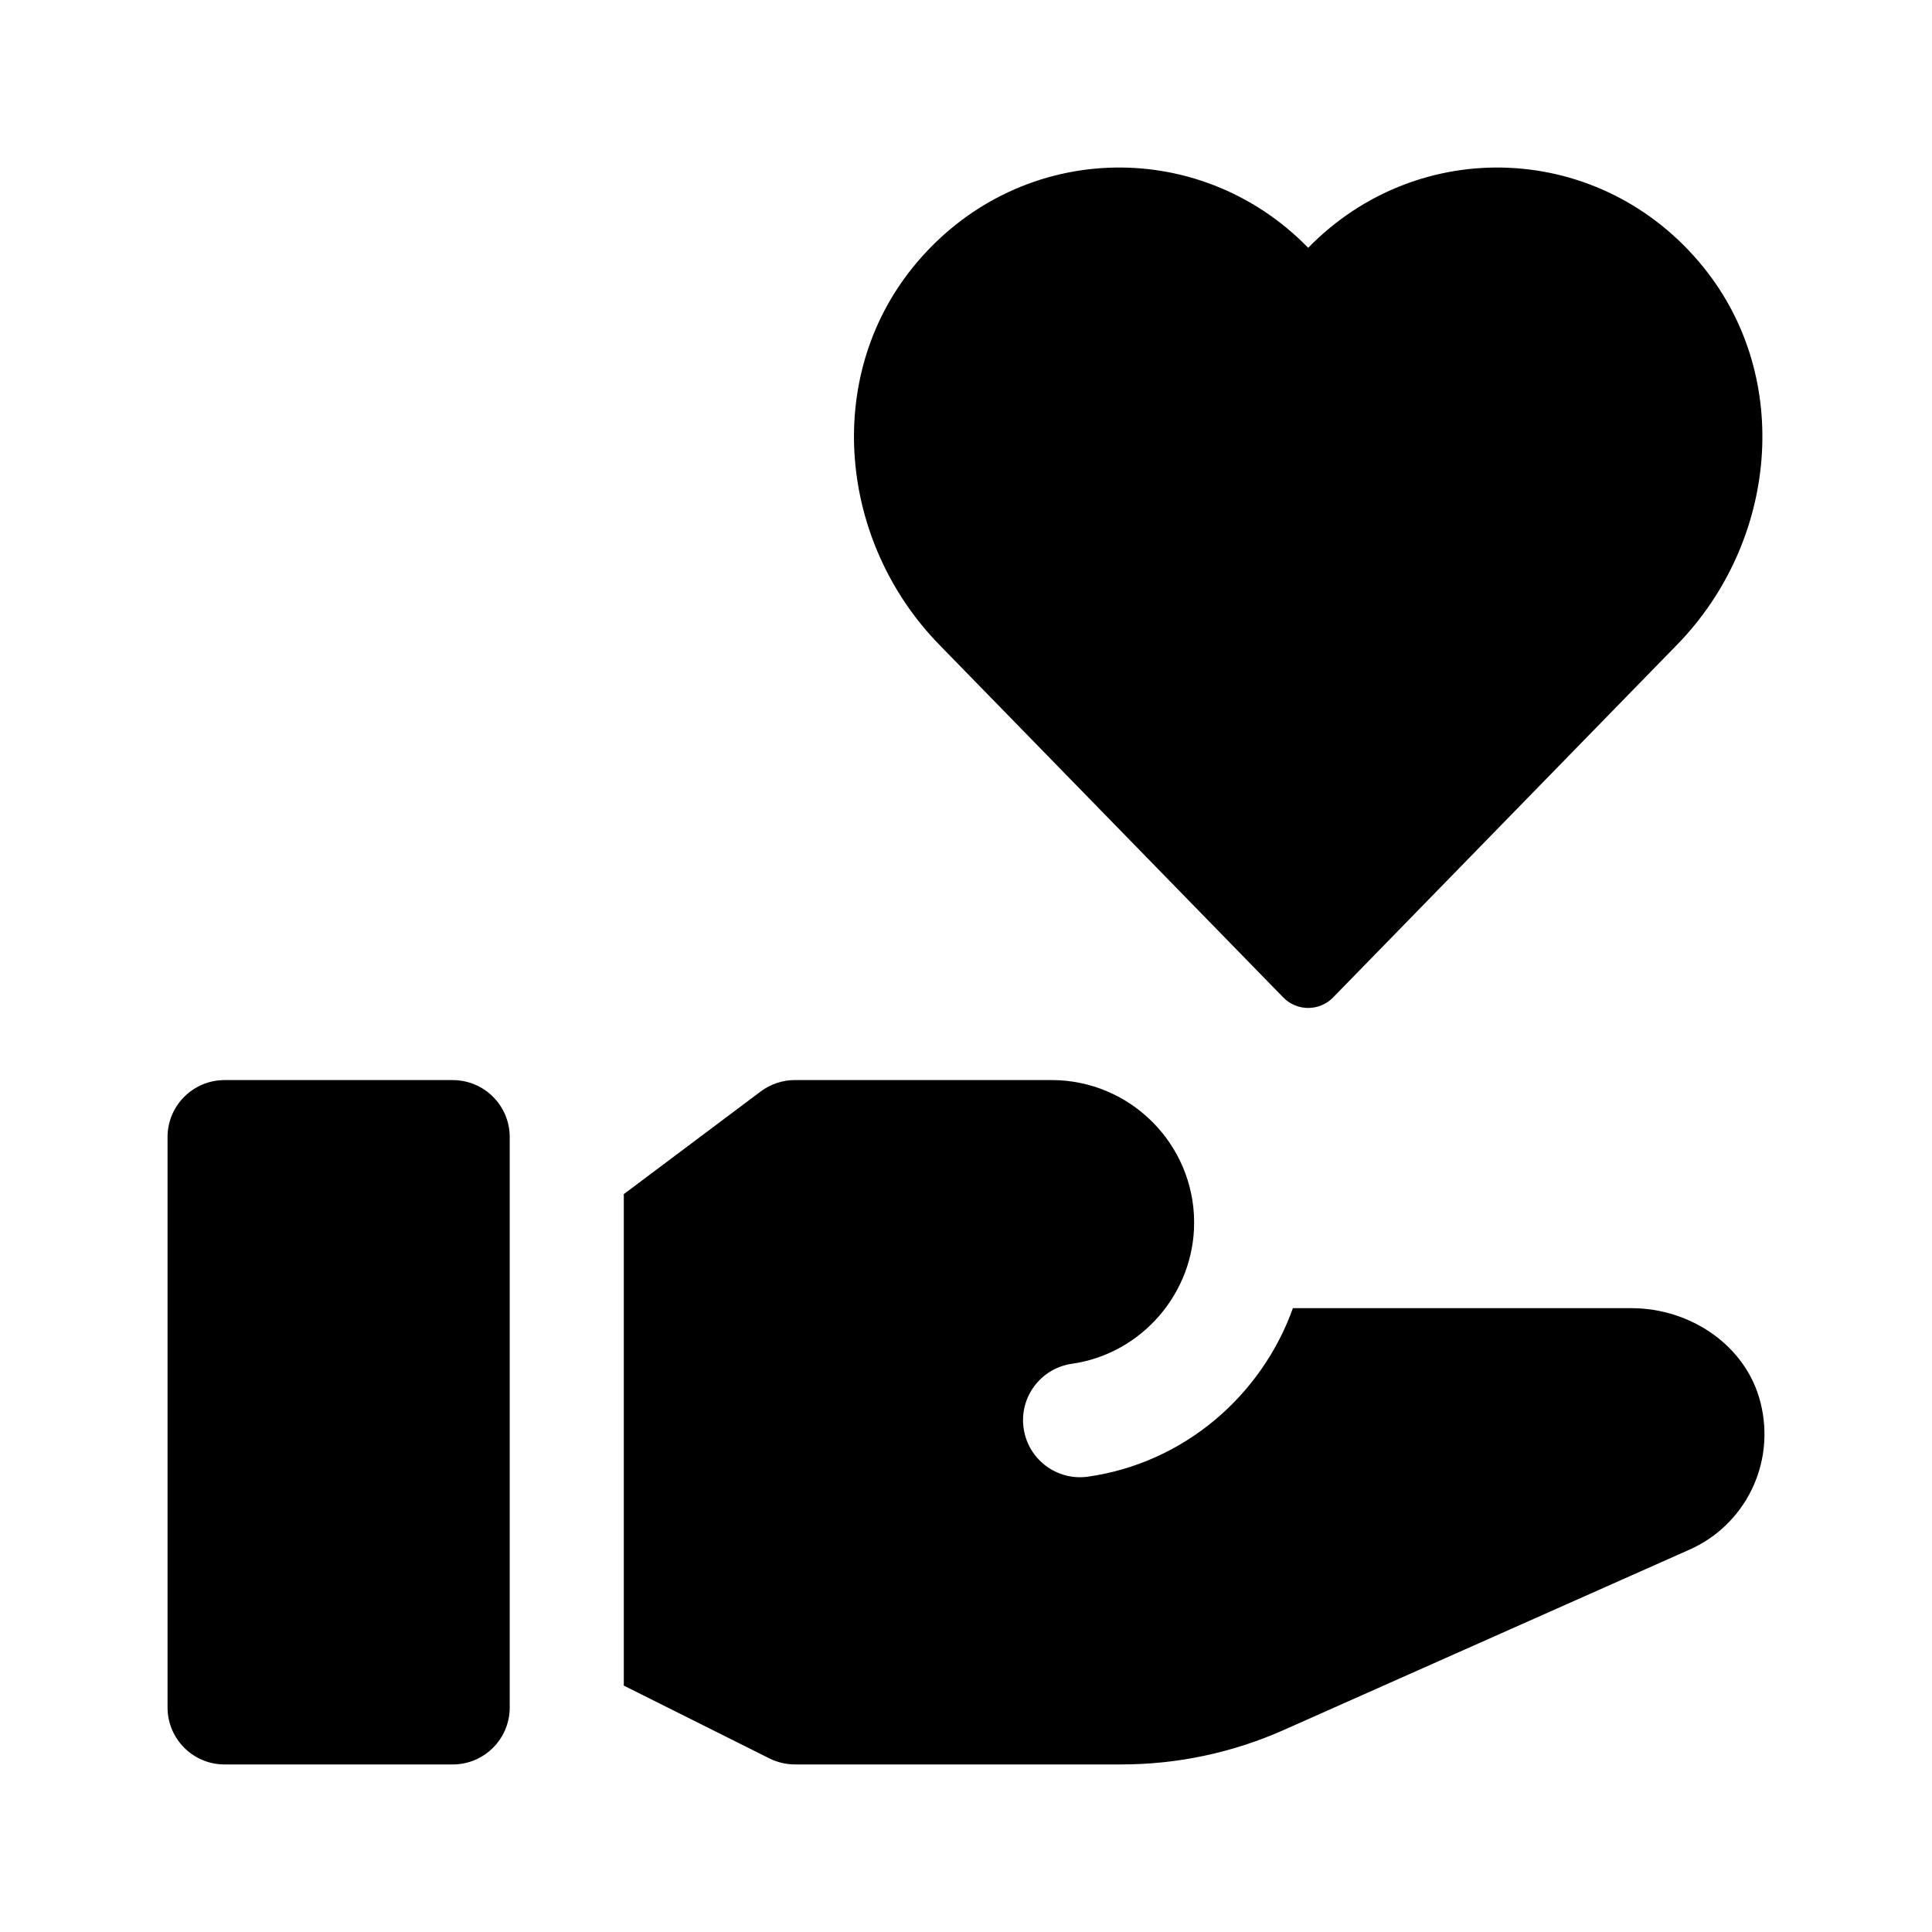
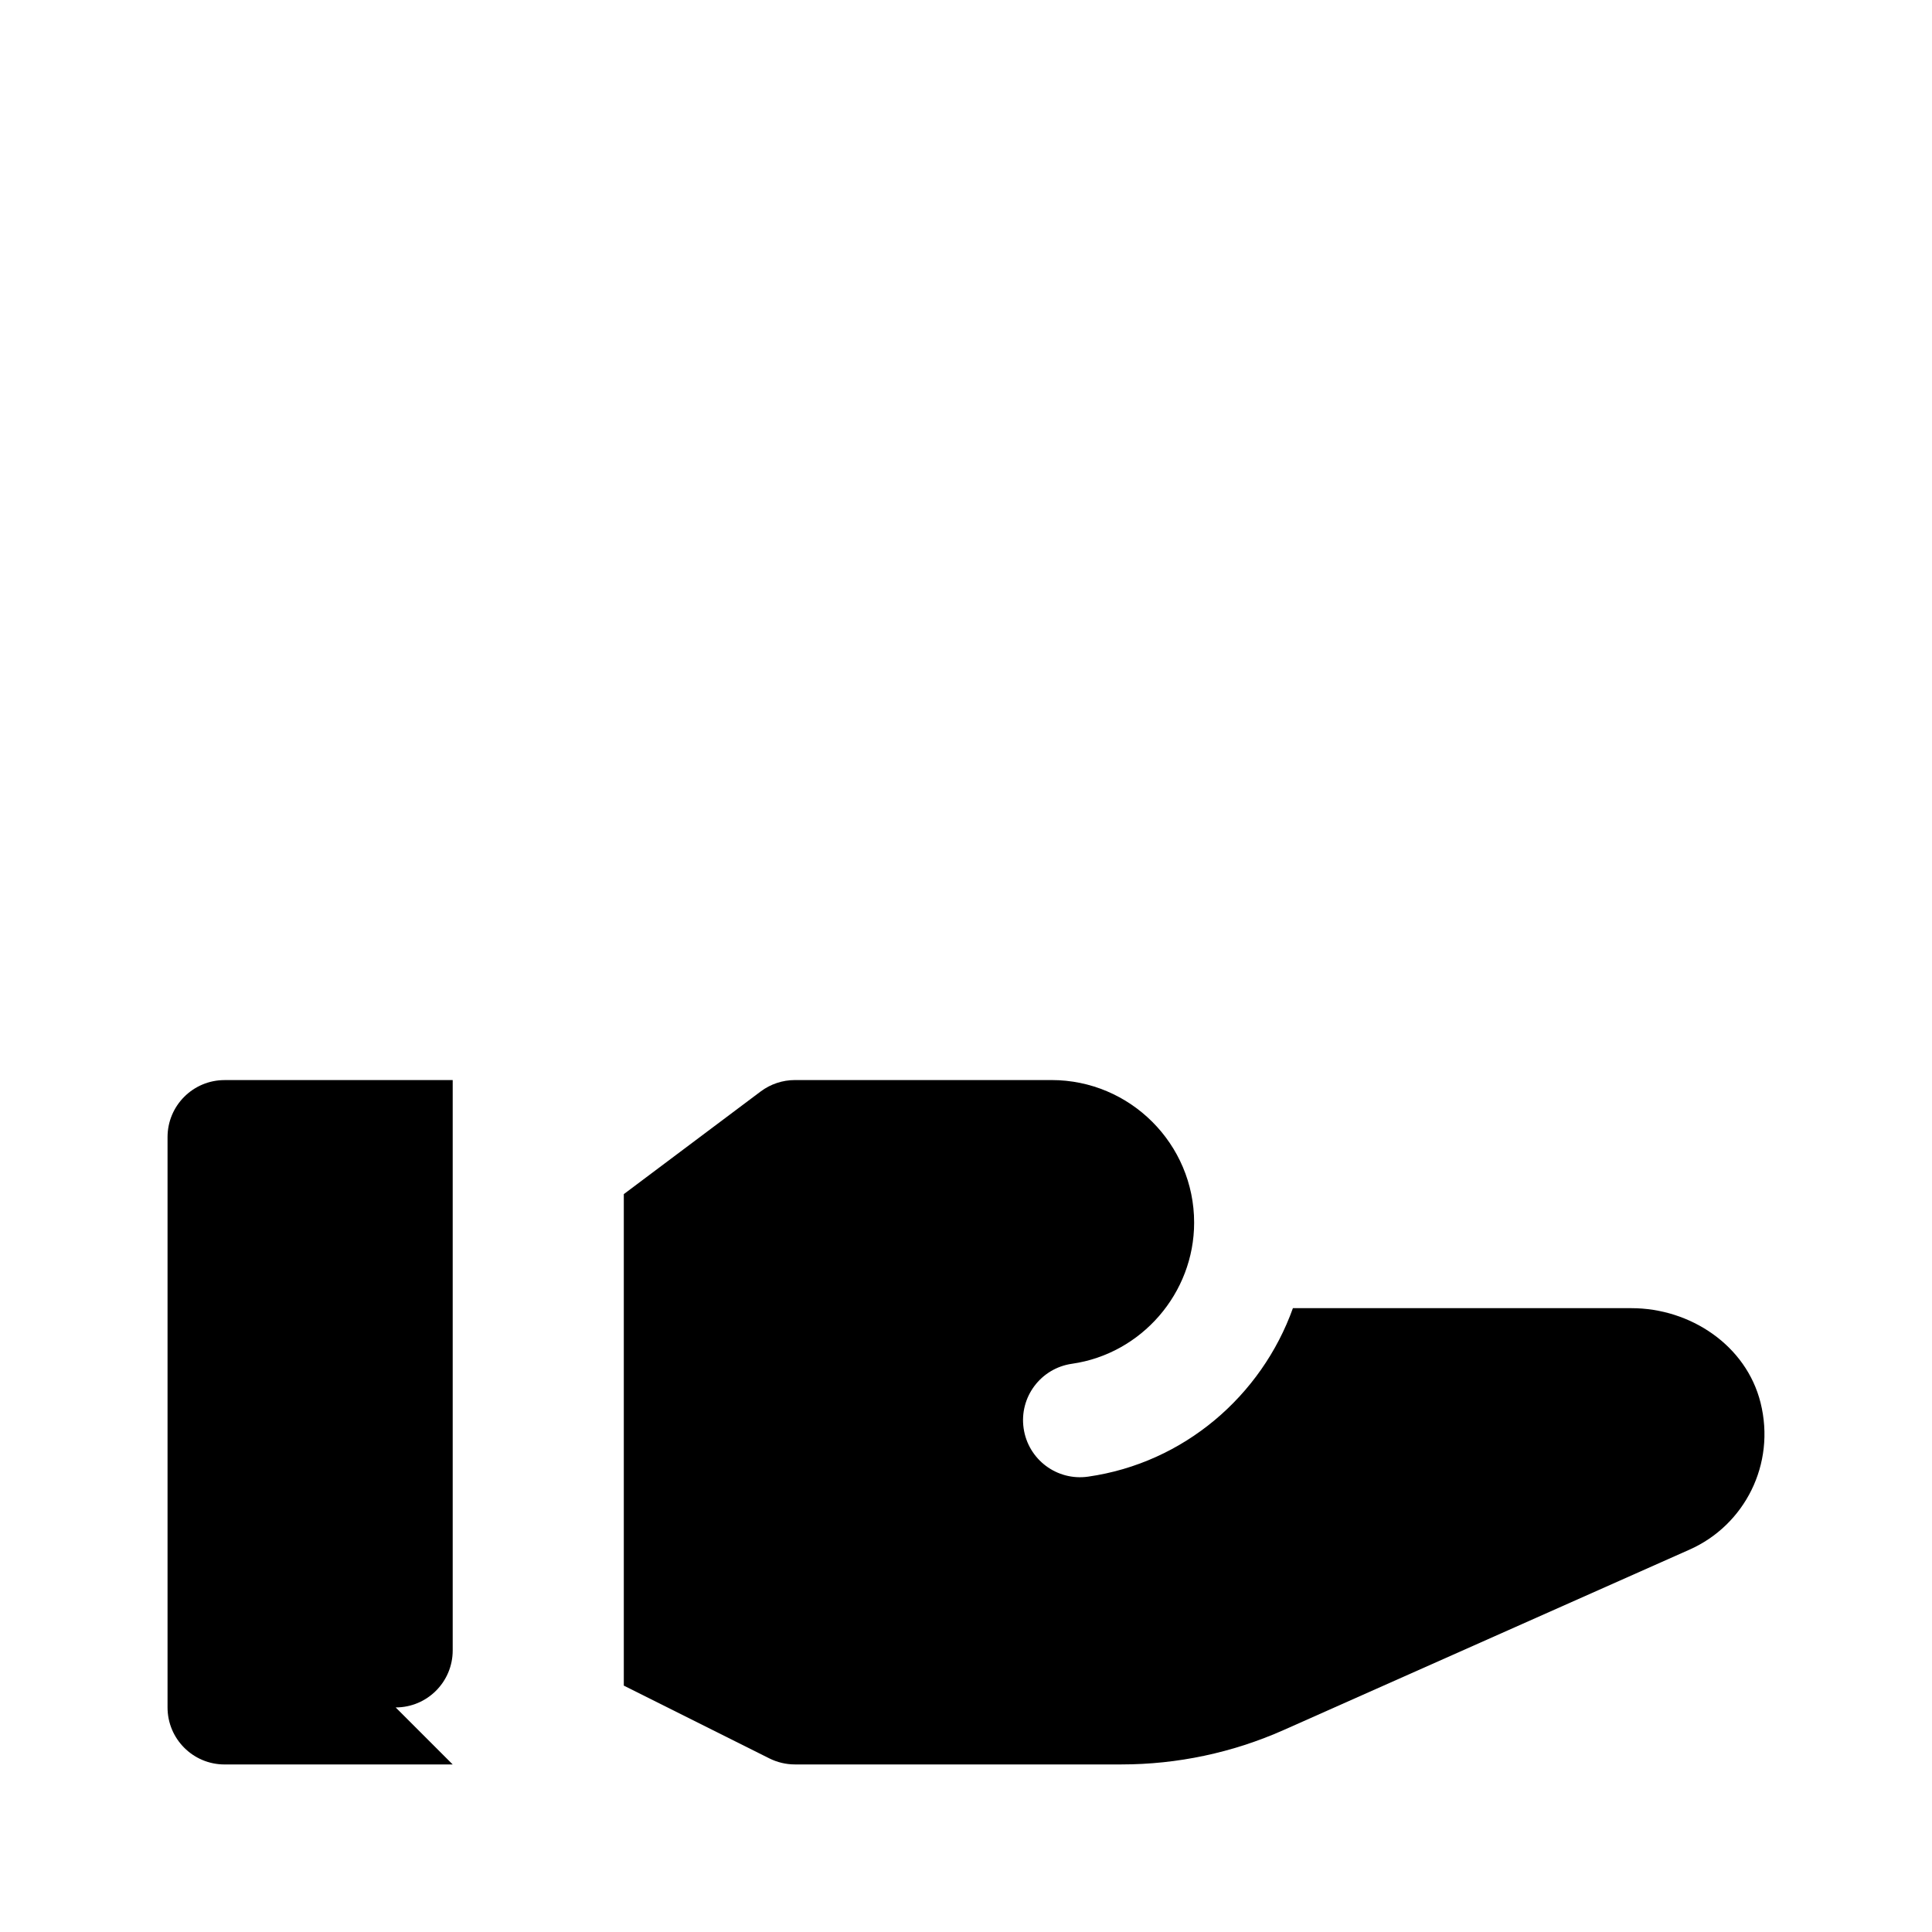
<svg xmlns="http://www.w3.org/2000/svg" fill="#000000" width="800px" height="800px" version="1.1" viewBox="144 144 512 512">
  <g>
-     <path d="m263.97 611.6h-60.457c-8.348 0-15.113-6.766-15.113-15.113v-151.14c0-8.348 6.766-15.113 15.113-15.113h60.457c8.348 0 15.113 6.766 15.113 15.113v151.14c0.004 8.348-6.766 15.113-15.113 15.113z" />
+     <path d="m263.97 611.6h-60.457c-8.348 0-15.113-6.766-15.113-15.113v-151.14c0-8.348 6.766-15.113 15.113-15.113h60.457v151.14c0.004 8.348-6.766 15.113-15.113 15.113z" />
    <path d="m591.76 554.66-107.58 47.816c-13.527 6.008-28.164 9.117-42.965 9.117h-86.555c-2.348 0-4.664-0.551-6.766-1.598l-38.578-19.289v-130.25l36.273-27.207c2.621-1.961 5.805-3.023 9.074-3.023h68.012c20.832 0 37.785 16.953 37.785 37.785 0 18.68-13.922 34.758-32.371 37.402-8.266 1.18-14.008 8.832-12.816 17.098 1.18 8.238 8.797 14.008 17.098 12.816 25.422-3.633 45.957-21.453 54.266-44.648h89.707c15.633 0 30.422 9.871 34.219 25.035 4.094 16.348-4.238 32.473-18.801 38.949z" />
-     <path d="m595.46 214.86c23.816 29.477 19.453 72.855-7.004 99.984l-91.164 93.484c-3.621 3.719-9.598 3.719-13.219 0l-91.164-93.48c-26.453-27.129-30.824-70.508-7.004-99.984 27.039-33.465 75.523-35.195 104.78-5.191 29.258-30.004 77.738-28.273 104.78 5.188z" />
  </g>
</svg>